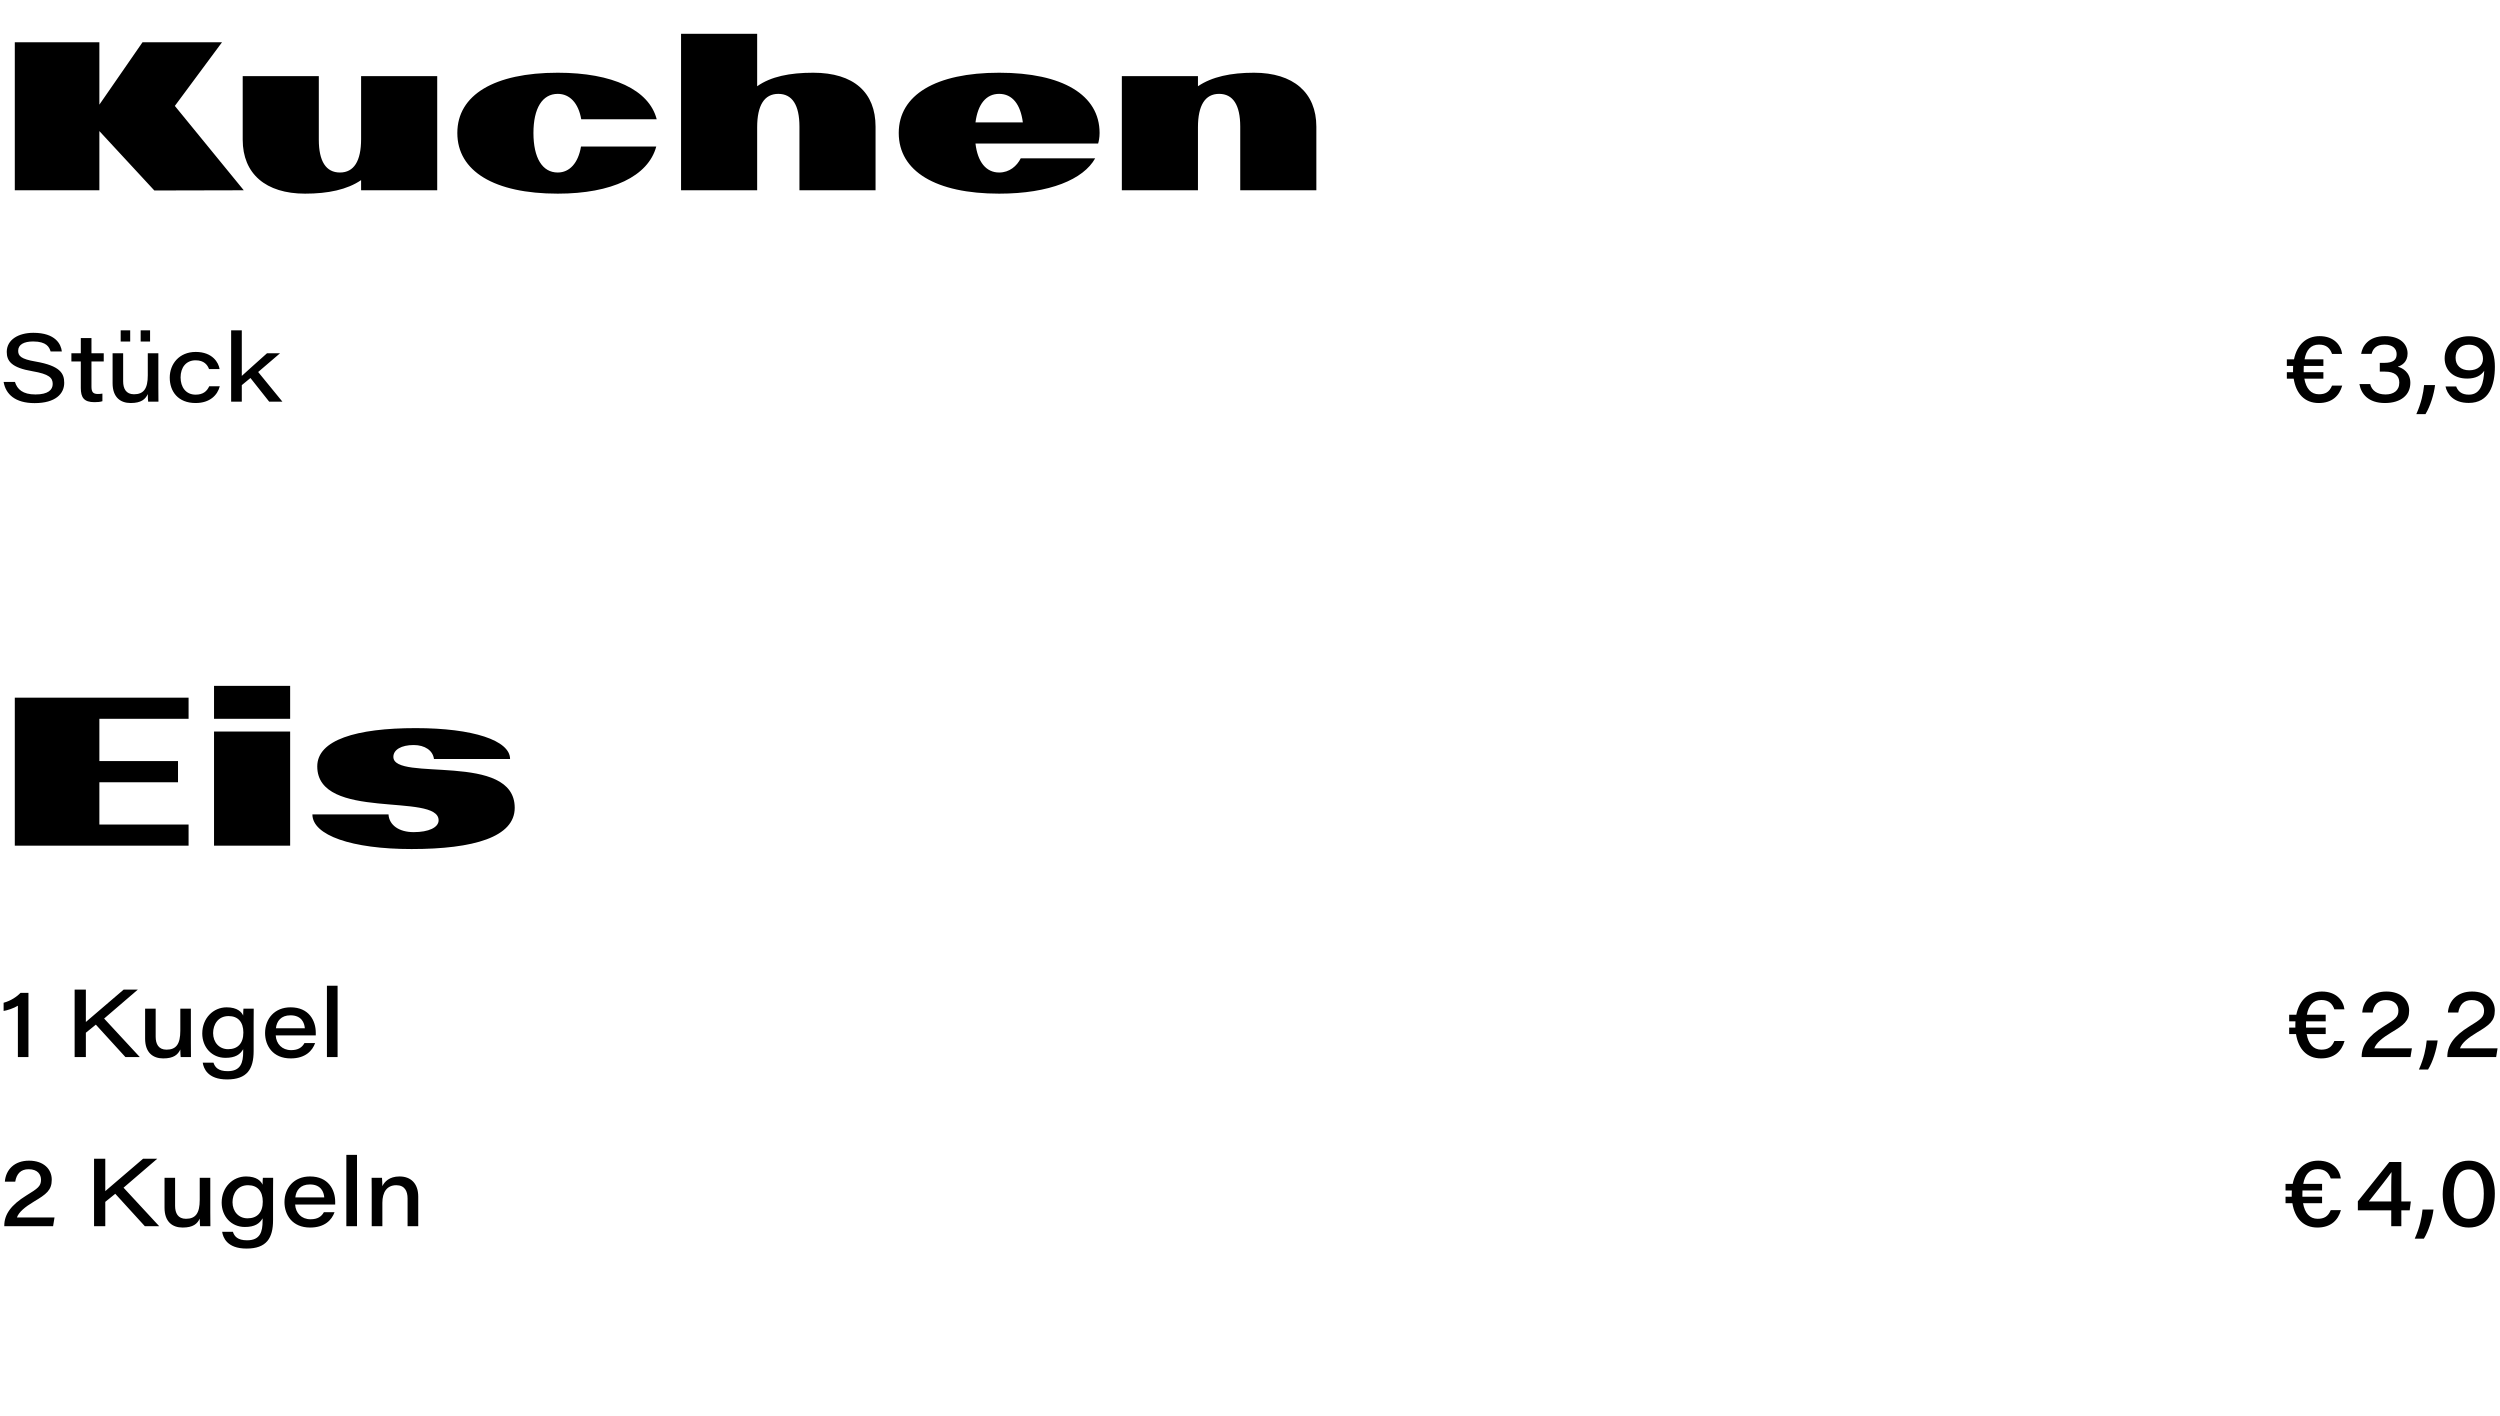
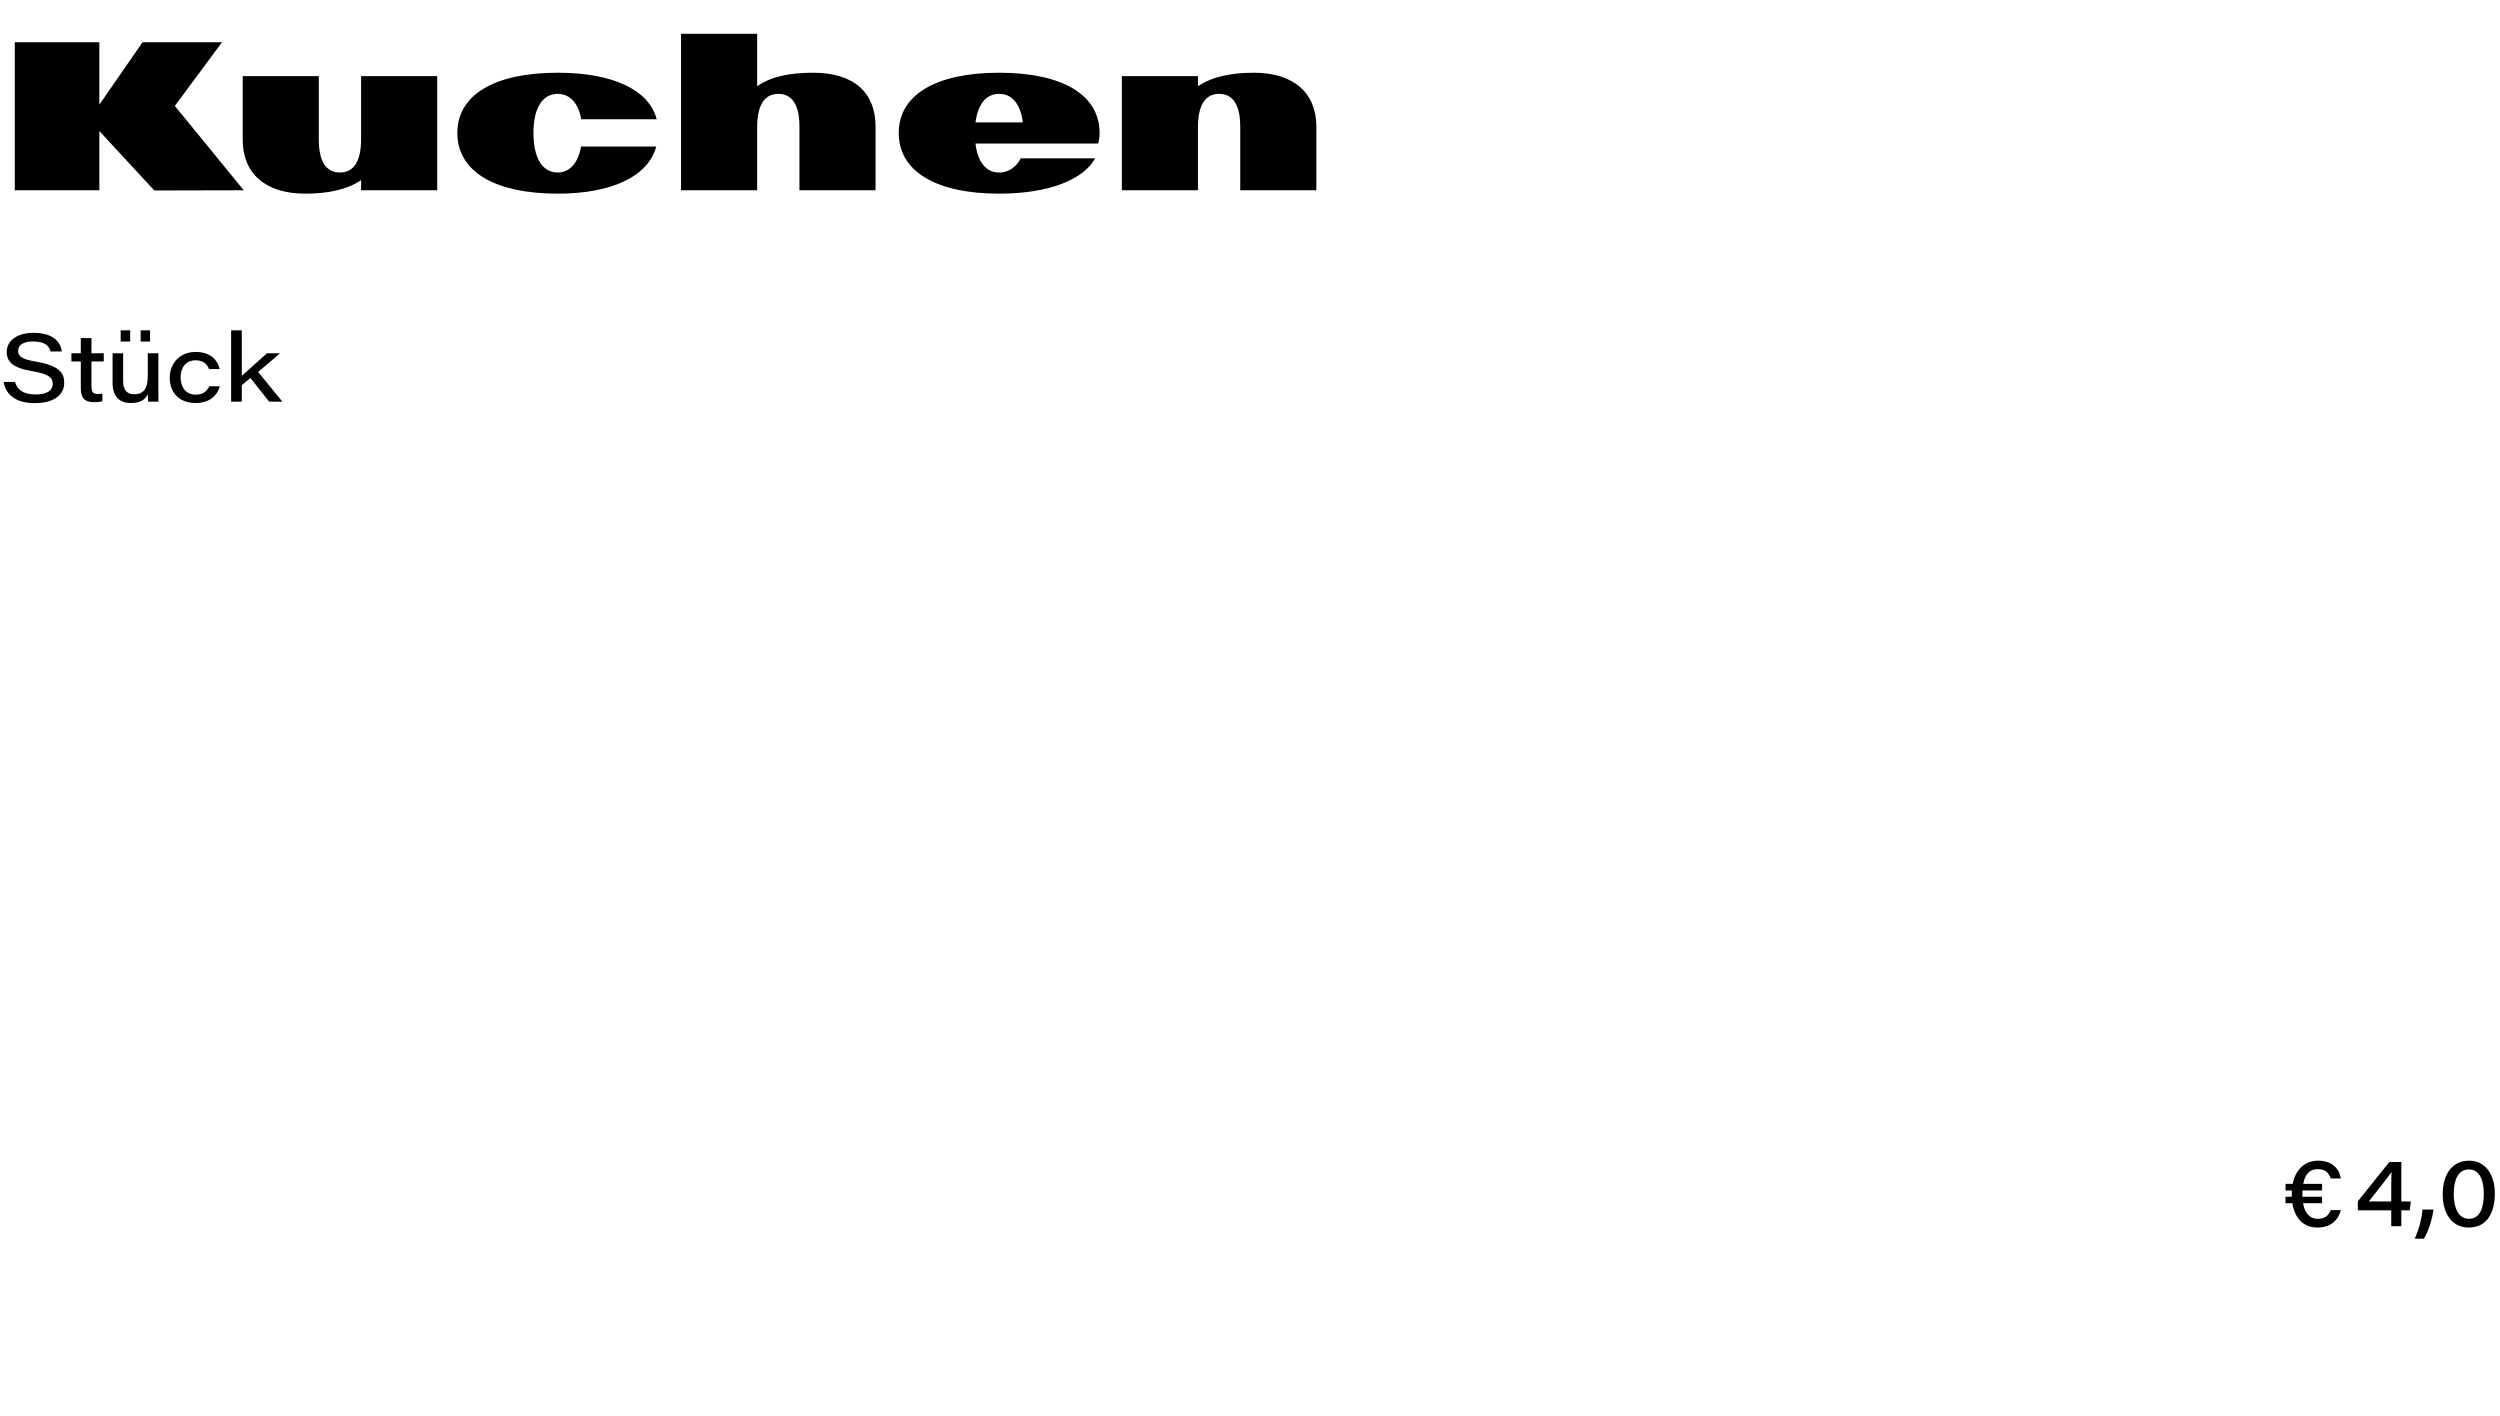
<svg xmlns="http://www.w3.org/2000/svg" width="473" height="268" viewBox="0 0 473 268" fill="none">
  <path d="M46.12 36L29.2 36.04L18.8 24.8V36H2.8V8H18.8V19.8L26.96 8H42L33.08 20.04L46.12 36ZM68.32 14.4H82.72V36H68.32V34.08C65.68 35.88 62.08 36.64 57.72 36.64C50.28 36.64 45.92 32.88 45.92 26.44V14.4H60.32V26.44C60.32 30.52 61.68 32.64 64.32 32.64C66.96 32.64 68.32 30.48 68.32 26.32V14.4ZM105.527 36.64C93.527 36.64 86.527 32.4 86.527 25.16C86.527 17.96 93.527 13.76 105.527 13.76C115.927 13.76 122.807 17 124.247 22.56H109.967C109.447 19.52 107.807 17.76 105.527 17.76C102.607 17.76 100.927 20.48 100.927 25.16C100.927 29.88 102.607 32.64 105.527 32.64C107.767 32.64 109.407 30.84 109.927 27.72H124.167C122.647 33.36 115.767 36.64 105.527 36.64ZM143.255 36H128.855V6.4H143.255V16.32C145.855 14.48 149.415 13.76 153.855 13.76C161.575 13.76 165.655 17.52 165.655 23.96V36H151.255V23.96C151.255 19.88 149.895 17.76 147.255 17.76C144.615 17.76 143.255 19.92 143.255 24.08V36ZM189.042 36.64C177.042 36.64 170.042 32.4 170.042 25.16C170.042 17.96 177.042 13.76 189.042 13.76C201.042 13.76 208.042 17.96 208.042 25.16C208.042 26.04 207.882 26.8 207.762 27.16H184.562C184.962 30.64 186.562 32.64 189.042 32.64C191.002 32.64 192.402 31.4 193.122 29.96H207.202C205.002 33.92 198.602 36.64 189.042 36.64ZM184.562 23.16H193.522C193.082 19.72 191.522 17.76 189.042 17.76C186.562 17.76 185.002 19.72 184.562 23.16ZM226.653 36H212.253V14.4H226.653V16.32C229.293 14.52 232.893 13.76 237.253 13.76C244.693 13.76 249.053 17.52 249.053 23.96V36H234.653V23.96C234.653 19.88 233.293 17.76 230.653 17.76C228.013 17.76 226.653 19.92 226.653 24.08V36Z" fill="black" />
-   <path d="M35.68 160H2.8V132H35.68V136H18.8V144H33.68V148H18.8V156H35.68V160ZM54.895 136H40.495V129.76H54.895V136ZM54.895 160H40.495V138.4H54.895V160ZM77.865 160.64C66.545 160.64 59.105 158.04 59.105 154.08H73.505C73.625 156.12 75.505 157.44 78.265 157.44C81.105 157.44 82.985 156.56 82.985 155.2C82.985 149.88 60.025 155.4 60.025 145C60.025 140 67.385 137.76 78.665 137.76C89.465 137.76 96.505 140.08 96.505 143.6H82.105C81.905 142 80.385 140.96 78.265 140.96C75.945 140.96 74.425 141.84 74.425 143.2C74.425 148 97.385 142.16 97.385 152.84C97.385 158.36 89.665 160.64 77.865 160.64Z" fill="black" />
  <path d="M0.684 72.256H2.826C3.258 73.66 4.302 74.632 6.714 74.632C9.108 74.632 9.972 73.75 9.972 72.652C9.972 71.482 9.306 70.78 6.156 70.24C2.178 69.574 1.278 68.314 1.278 66.586C1.278 64.264 3.492 62.968 6.318 62.968C10.53 62.968 11.556 65.164 11.7 66.496H9.576C9.324 65.686 8.82 64.606 6.264 64.606C4.518 64.606 3.438 65.2 3.438 66.37C3.438 67.342 3.96 67.936 6.732 68.404C11.394 69.214 12.15 70.654 12.15 72.436C12.15 74.506 10.494 76.27 6.552 76.27C2.88 76.27 1.08 74.596 0.684 72.256ZM13.507 68.386V66.838H15.289V63.958H17.305V66.838H19.627V68.386H17.305V73.12C17.305 74.092 17.539 74.542 18.511 74.542C18.763 74.542 19.123 74.524 19.375 74.47V75.91C18.943 76.054 18.421 76.09 17.863 76.09C15.883 76.09 15.289 75.208 15.289 73.408V68.386H13.507ZM29.96 66.838V73.336C29.96 74.218 29.96 75.118 29.978 76H28.034C27.998 75.748 27.962 75.154 27.962 74.56C27.512 75.532 26.72 76.252 24.722 76.252C22.796 76.252 21.302 75.172 21.302 72.508V66.838H23.3V72.148C23.3 73.498 23.822 74.596 25.352 74.596C27.188 74.596 27.962 73.534 27.962 71.014V66.838H29.96ZM24.632 64.624H22.832V62.5H24.632V64.624ZM28.394 64.624H26.612V62.5H28.394V64.624ZM39.585 73.084H41.583C41.151 74.758 39.711 76.252 37.011 76.252C33.681 76.252 32.115 74.056 32.115 71.446C32.115 68.872 33.897 66.586 37.029 66.586C40.251 66.586 41.367 68.656 41.547 69.826H39.549C39.261 69.052 38.613 68.17 37.011 68.17C35.193 68.17 34.167 69.538 34.167 71.41C34.167 73.21 35.139 74.668 37.011 74.668C38.397 74.668 39.135 74.056 39.585 73.084ZM45.748 62.5V71.122C46.702 70.222 49.15 68.08 50.518 66.838H52.984L48.844 70.384L53.434 76H50.932L47.386 71.518L45.748 72.868V76H43.732V62.5H45.748Z" fill="black" />
-   <path d="M5.382 200H3.384V190.28C2.7 190.73 1.278 191.198 0.684 191.27V189.722C2.106 189.344 3.276 188.498 3.888 187.85H5.382V200ZM14.121 200V187.238H16.245V193.358C18.171 191.684 20.961 189.344 23.391 187.238H26.073L19.701 192.71L26.451 200H23.733L18.135 193.862L16.245 195.392V200H14.121ZM36.113 190.838V197.336C36.113 198.218 36.113 199.118 36.131 200H34.187C34.151 199.748 34.115 199.154 34.115 198.56C33.665 199.532 32.873 200.252 30.875 200.252C28.949 200.252 27.455 199.172 27.455 196.508V190.838H29.453V196.148C29.453 197.498 29.975 198.596 31.505 198.596C33.341 198.596 34.115 197.534 34.115 195.014V190.838H36.113ZM47.988 193.502V198.848C47.988 202.25 46.764 204.23 42.966 204.23C39.258 204.23 38.52 202.106 38.358 201.062H40.392C40.662 201.908 41.274 202.664 43.074 202.664C45.558 202.664 46.008 201.062 46.008 198.974V198.506C45.45 199.496 44.532 200.144 42.66 200.144C40.05 200.144 38.268 198.11 38.268 195.536C38.268 192.62 40.374 190.586 42.876 190.586C44.928 190.586 45.738 191.504 46.008 192.152C46.008 191.738 46.026 191.09 46.062 190.838H48.006C47.988 191.738 47.988 192.62 47.988 193.502ZM40.32 195.464C40.32 197.192 41.454 198.506 43.164 198.506C44.982 198.506 46.044 197.408 46.044 195.356C46.044 193.376 45.036 192.242 43.254 192.242C41.274 192.242 40.32 193.808 40.32 195.464ZM59.745 195.896H52.166C52.257 197.498 53.355 198.686 55.083 198.686C56.432 198.686 57.153 198.164 57.602 197.354H59.618C59.114 198.776 57.8 200.252 55.011 200.252C51.608 200.252 50.151 197.84 50.151 195.446C50.151 192.728 51.968 190.586 54.974 190.586C58.467 190.586 59.745 193.124 59.745 195.392V195.896ZM52.203 194.546H57.675C57.602 193.538 57.062 192.098 54.956 192.098C53.175 192.098 52.346 193.196 52.203 194.546ZM63.871 200H61.855V186.5H63.871V200Z" fill="black" />
-   <path d="M10.044 232H0.81V231.91C0.81 229.786 2.052 228.004 4.986 226.186C7.164 224.854 7.758 224.422 7.758 223.216C7.758 222.226 7.146 221.218 5.418 221.218C3.942 221.218 3.132 222.064 2.88 223.576H0.918C1.098 221.254 2.772 219.598 5.49 219.598C8.28 219.598 9.792 221.218 9.792 223.198C9.792 225.196 8.748 225.952 6.426 227.338C4.716 228.364 3.546 229.336 3.204 230.344H10.314L10.044 232ZM17.795 232V219.238H19.919V225.358C21.845 223.684 24.635 221.344 27.065 219.238H29.747L23.375 224.71L30.125 232H27.407L21.809 225.862L19.919 227.392V232H17.795ZM39.787 222.838V229.336C39.787 230.218 39.787 231.118 39.805 232H37.861C37.825 231.748 37.789 231.154 37.789 230.56C37.339 231.532 36.547 232.252 34.549 232.252C32.623 232.252 31.129 231.172 31.129 228.508V222.838H33.127V228.148C33.127 229.498 33.649 230.596 35.179 230.596C37.015 230.596 37.789 229.534 37.789 227.014V222.838H39.787ZM51.661 225.502V230.848C51.661 234.25 50.438 236.23 46.639 236.23C42.931 236.23 42.194 234.106 42.032 233.062H44.066C44.336 233.908 44.947 234.664 46.748 234.664C49.231 234.664 49.681 233.062 49.681 230.974V230.506C49.123 231.496 48.206 232.144 46.334 232.144C43.724 232.144 41.941 230.11 41.941 227.536C41.941 224.62 44.047 222.586 46.55 222.586C48.602 222.586 49.411 223.504 49.681 224.152C49.681 223.738 49.7 223.09 49.736 222.838H51.679C51.661 223.738 51.661 224.62 51.661 225.502ZM43.993 227.464C43.993 229.192 45.127 230.506 46.837 230.506C48.656 230.506 49.718 229.408 49.718 227.356C49.718 225.376 48.709 224.242 46.928 224.242C44.947 224.242 43.993 225.808 43.993 227.464ZM63.418 227.896H55.84C55.93 229.498 57.028 230.686 58.756 230.686C60.106 230.686 60.826 230.164 61.276 229.354H63.292C62.788 230.776 61.474 232.252 58.684 232.252C55.282 232.252 53.824 229.84 53.824 227.446C53.824 224.728 55.642 222.586 58.648 222.586C62.14 222.586 63.418 225.124 63.418 227.392V227.896ZM55.876 226.546H61.348C61.276 225.538 60.736 224.098 58.63 224.098C56.848 224.098 56.02 225.196 55.876 226.546ZM67.545 232H65.529V218.5H67.545V232ZM70.328 232V225.16C70.328 224.386 70.328 223.522 70.31 222.838H72.272C72.308 223.144 72.326 223.846 72.344 224.422C72.74 223.594 73.658 222.586 75.584 222.586C77.762 222.586 79.13 223.936 79.13 226.402V232H77.114V226.762C77.114 225.358 76.574 224.242 74.972 224.242C73.208 224.242 72.344 225.556 72.344 227.572V232H70.328Z" fill="black" />
  <path d="M440.975 228.958H442.901C442.361 230.884 440.975 232.252 438.455 232.252C435.791 232.252 434.153 230.47 433.721 227.644H432.425V226.42H433.595C433.595 226.276 433.595 226.132 433.595 225.988C433.595 225.736 433.595 225.484 433.613 225.232H432.425V223.99H433.775C434.351 221.164 436.151 219.598 438.617 219.598C441.335 219.598 442.667 221.29 442.883 222.964H440.975C440.597 221.884 439.913 221.2 438.509 221.2C436.943 221.2 436.097 222.226 435.773 223.99H439.337V225.232H435.629C435.611 225.466 435.611 225.718 435.611 225.97C435.611 226.132 435.611 226.276 435.611 226.42H439.337V227.644H435.737C436.061 229.516 436.997 230.596 438.491 230.596C439.697 230.596 440.471 230.182 440.975 228.958ZM454.332 232H452.424V228.994H446.106V227.284L452.064 219.85H454.332V227.32H456.132L455.916 228.994H454.332V232ZM452.424 227.32V224.548C452.424 223.864 452.442 222.388 452.478 221.758C451.974 222.496 449.958 225.088 448.176 227.32H452.424ZM458.596 234.358H456.868C457.822 232.198 458.182 230.452 458.344 228.85H460.414C460.216 230.56 459.496 232.918 458.596 234.358ZM467.127 219.598C470.385 219.598 472.023 222.406 472.023 225.808C472.023 229.336 470.619 232.252 467.091 232.252C463.797 232.252 462.159 229.462 462.159 225.934C462.159 222.406 463.815 219.598 467.127 219.598ZM467.127 221.254C465.057 221.254 464.247 223.252 464.247 225.916C464.247 228.112 464.931 230.596 467.109 230.596C469.341 230.596 469.935 228.292 469.935 225.826C469.935 223.666 469.323 221.254 467.127 221.254Z" fill="black" />
-   <path d="M441.222 72.958H443.148C442.608 74.884 441.222 76.252 438.702 76.252C436.038 76.252 434.4 74.47 433.968 71.644H432.672V70.42H433.842C433.842 70.276 433.842 70.132 433.842 69.988C433.842 69.736 433.842 69.484 433.86 69.232H432.672V67.99H434.022C434.598 65.164 436.398 63.598 438.864 63.598C441.582 63.598 442.914 65.29 443.13 66.964H441.222C440.844 65.884 440.16 65.2 438.756 65.2C437.19 65.2 436.344 66.226 436.02 67.99H439.584V69.232H435.876C435.858 69.466 435.858 69.718 435.858 69.97C435.858 70.132 435.858 70.276 435.858 70.42H439.584V71.644H435.984C436.308 73.516 437.244 74.596 438.738 74.596C439.944 74.596 440.718 74.182 441.222 72.958ZM448.71 66.946H446.73C446.946 65.524 448.08 63.598 451.23 63.598C454.236 63.598 455.514 65.218 455.514 66.892C455.514 68.512 454.38 69.16 453.696 69.358V69.394C454.578 69.628 456.036 70.456 456.036 72.436C456.036 74.668 454.308 76.252 451.23 76.252C448.08 76.252 446.712 74.524 446.406 72.67H448.44C448.728 73.84 449.682 74.632 451.338 74.632C452.814 74.632 453.948 73.948 453.948 72.382C453.948 71.068 453.066 70.312 451.23 70.312H450.258V68.656H451.032C452.868 68.656 453.444 68.044 453.444 67C453.444 66.046 452.778 65.2 451.158 65.2C449.556 65.2 448.944 66.028 448.71 66.946ZM458.895 78.358H457.167C458.121 76.198 458.481 74.452 458.643 72.85H460.713C460.515 74.56 459.795 76.918 458.895 78.358ZM462.689 73.12H464.705C465.047 74.02 465.713 74.668 467.117 74.668C469.475 74.668 469.907 72.238 470.015 70.15C469.421 71.05 468.395 71.626 466.793 71.626C464.075 71.626 462.527 69.97 462.527 67.792C462.527 65.398 464.273 63.616 467.135 63.616C470.285 63.616 472.031 65.632 472.031 69.376C472.031 72.886 470.951 76.234 467.081 76.234C464.147 76.234 462.995 74.524 462.689 73.12ZM467.099 65.218C465.425 65.218 464.597 66.334 464.597 67.684C464.597 69.124 465.569 70.06 467.189 70.06C468.791 70.06 469.781 69.16 469.781 67.9C469.781 66.784 469.187 65.218 467.099 65.218Z" fill="black" />
-   <path d="M441.661 196.958H443.587C443.047 198.884 441.661 200.252 439.141 200.252C436.477 200.252 434.839 198.47 434.407 195.644H433.111V194.42H434.281C434.281 194.276 434.281 194.132 434.281 193.988C434.281 193.736 434.281 193.484 434.299 193.232H433.111V191.99H434.461C435.037 189.164 436.837 187.598 439.303 187.598C442.021 187.598 443.353 189.29 443.569 190.964H441.661C441.283 189.884 440.599 189.2 439.195 189.2C437.629 189.2 436.783 190.226 436.459 191.99H440.023V193.232H436.315C436.297 193.466 436.297 193.718 436.297 193.97C436.297 194.132 436.297 194.276 436.297 194.42H440.023V195.644H436.423C436.747 197.516 437.683 198.596 439.177 198.596C440.383 198.596 441.157 198.182 441.661 196.958ZM456.062 200H446.828V199.91C446.828 197.786 448.07 196.004 451.004 194.186C453.182 192.854 453.776 192.422 453.776 191.216C453.776 190.226 453.164 189.218 451.436 189.218C449.96 189.218 449.15 190.064 448.898 191.576H446.936C447.116 189.254 448.79 187.598 451.508 187.598C454.298 187.598 455.81 189.218 455.81 191.198C455.81 193.196 454.766 193.952 452.444 195.338C450.734 196.364 449.564 197.336 449.222 198.344H456.332L456.062 200ZM459.387 202.358H457.659C458.613 200.198 458.973 198.452 459.135 196.85H461.205C461.007 198.56 460.287 200.918 459.387 202.358ZM472.269 200H463.035V199.91C463.035 197.786 464.277 196.004 467.211 194.186C469.389 192.854 469.983 192.422 469.983 191.216C469.983 190.226 469.371 189.218 467.643 189.218C466.167 189.218 465.357 190.064 465.105 191.576H463.143C463.323 189.254 464.997 187.598 467.715 187.598C470.505 187.598 472.017 189.218 472.017 191.198C472.017 193.196 470.973 193.952 468.651 195.338C466.941 196.364 465.771 197.336 465.429 198.344H472.539L472.269 200Z" fill="black" />
</svg>